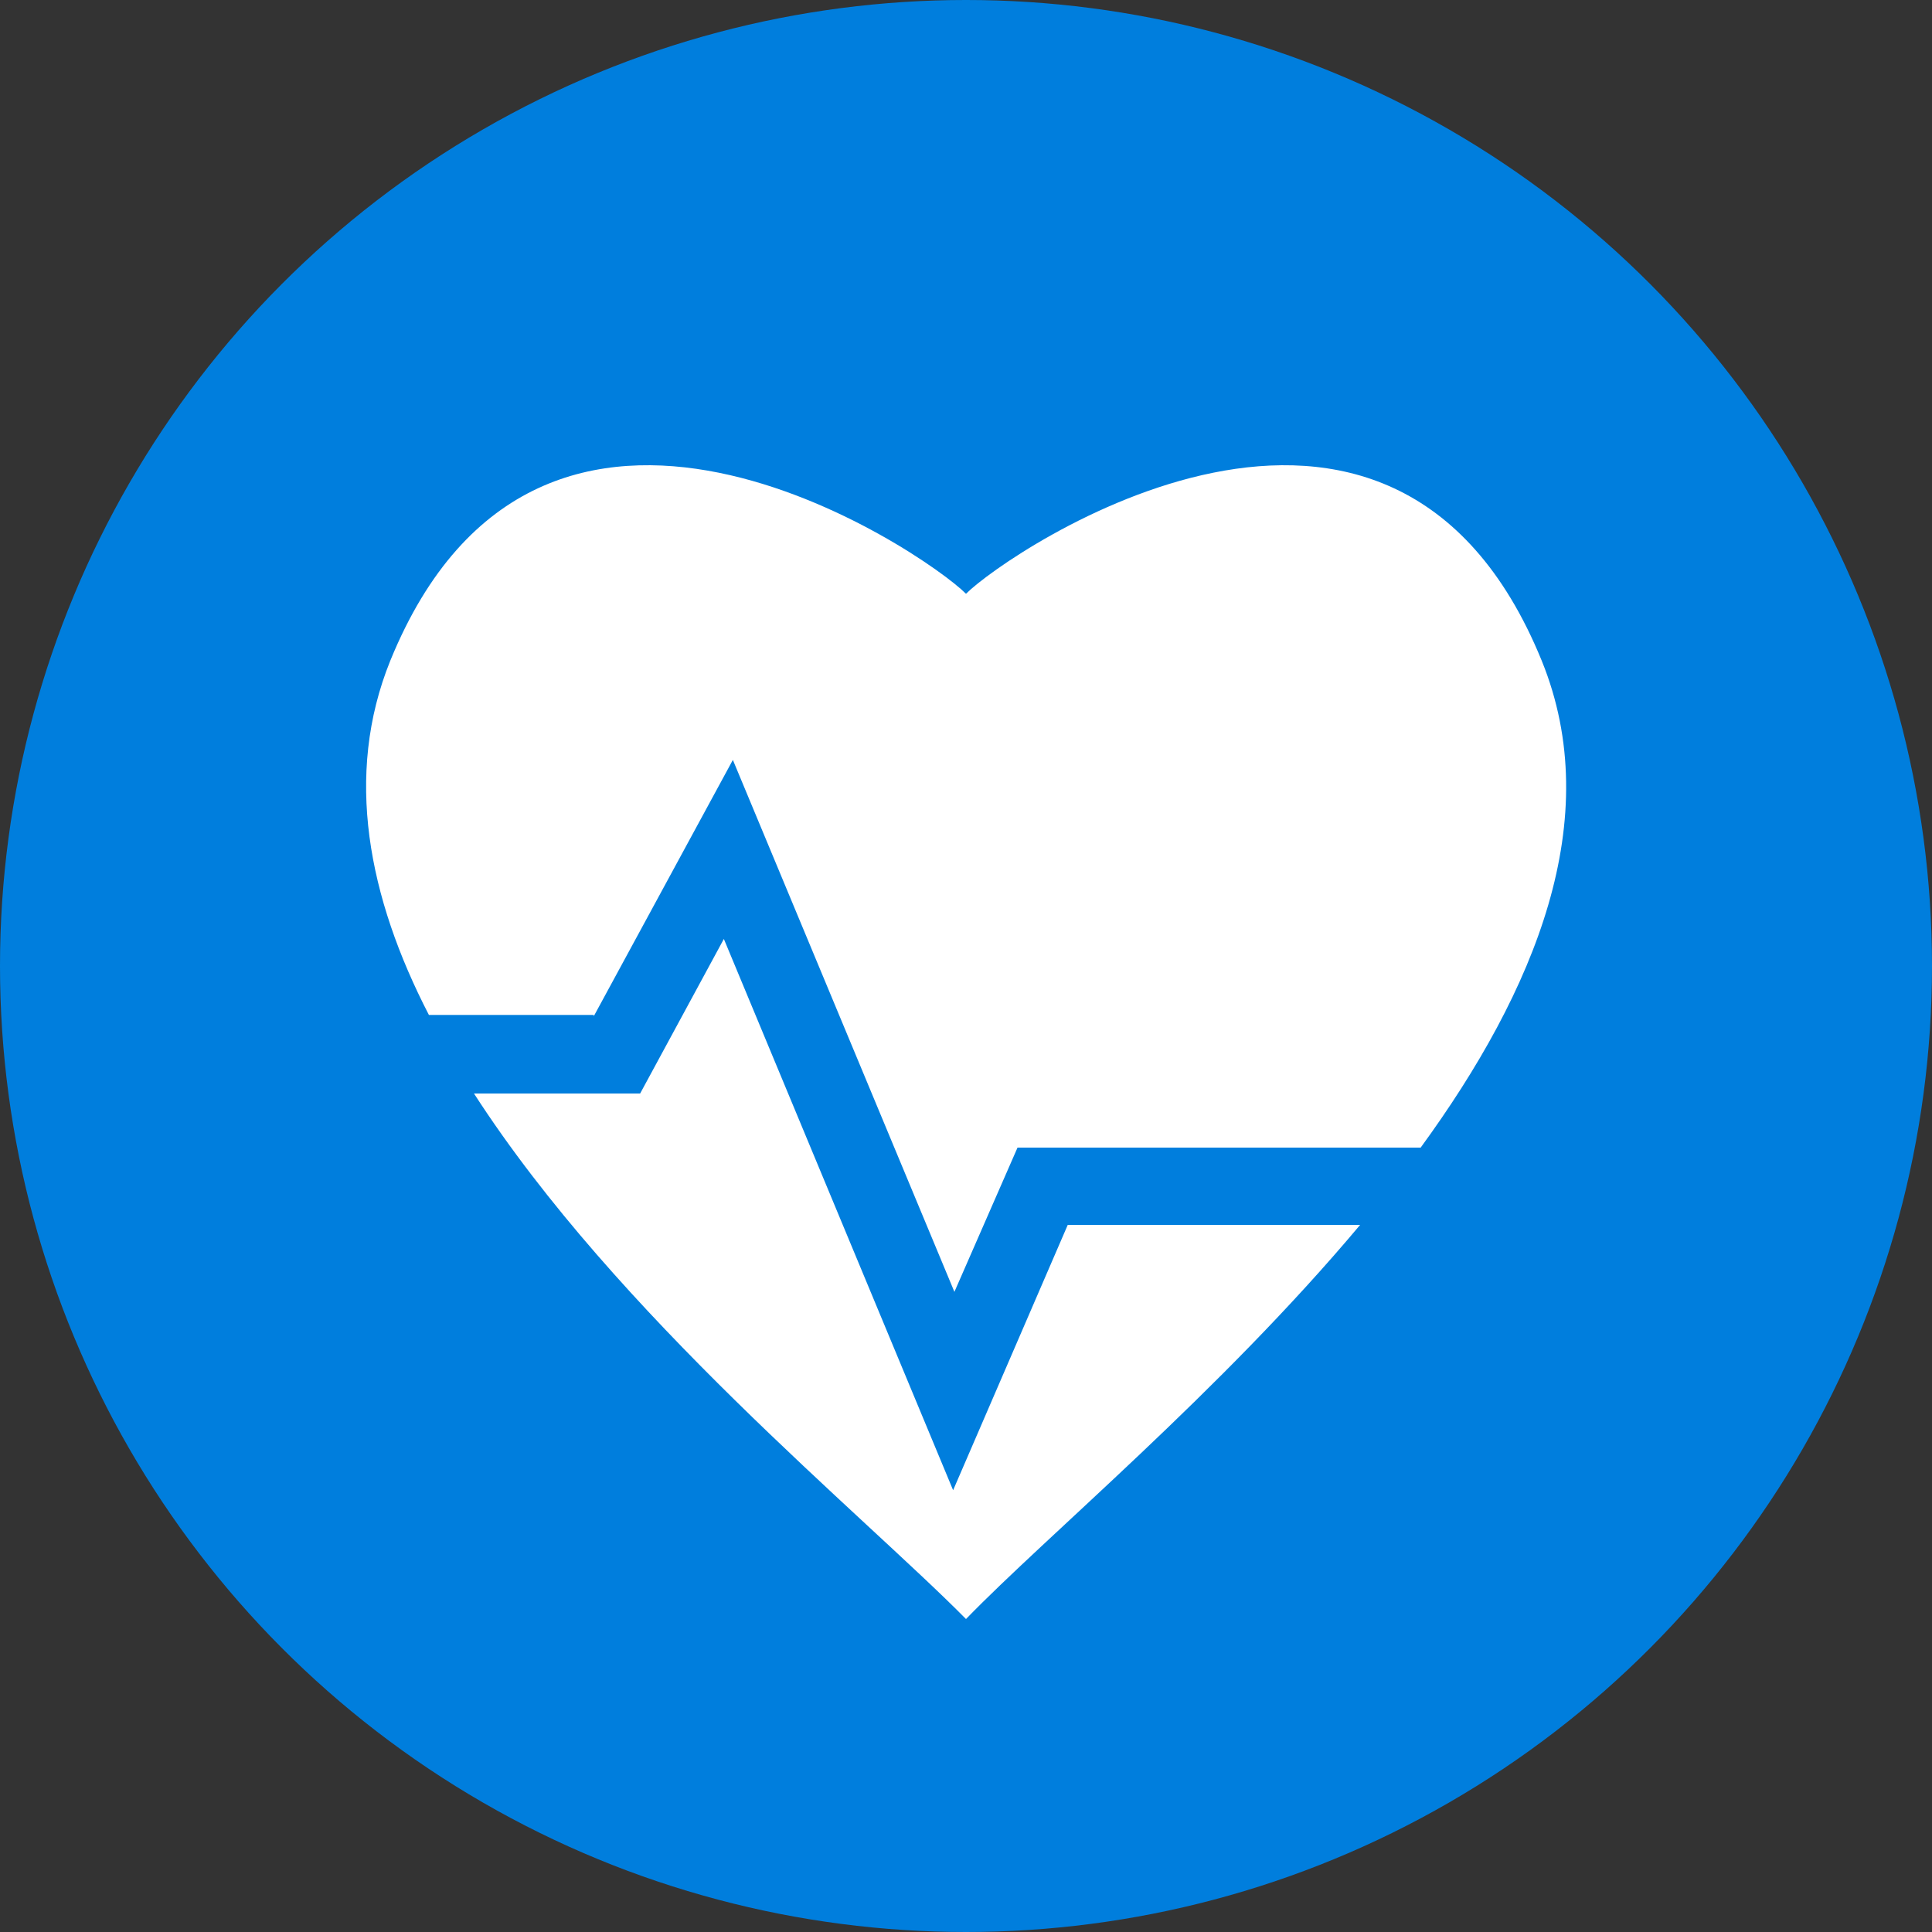
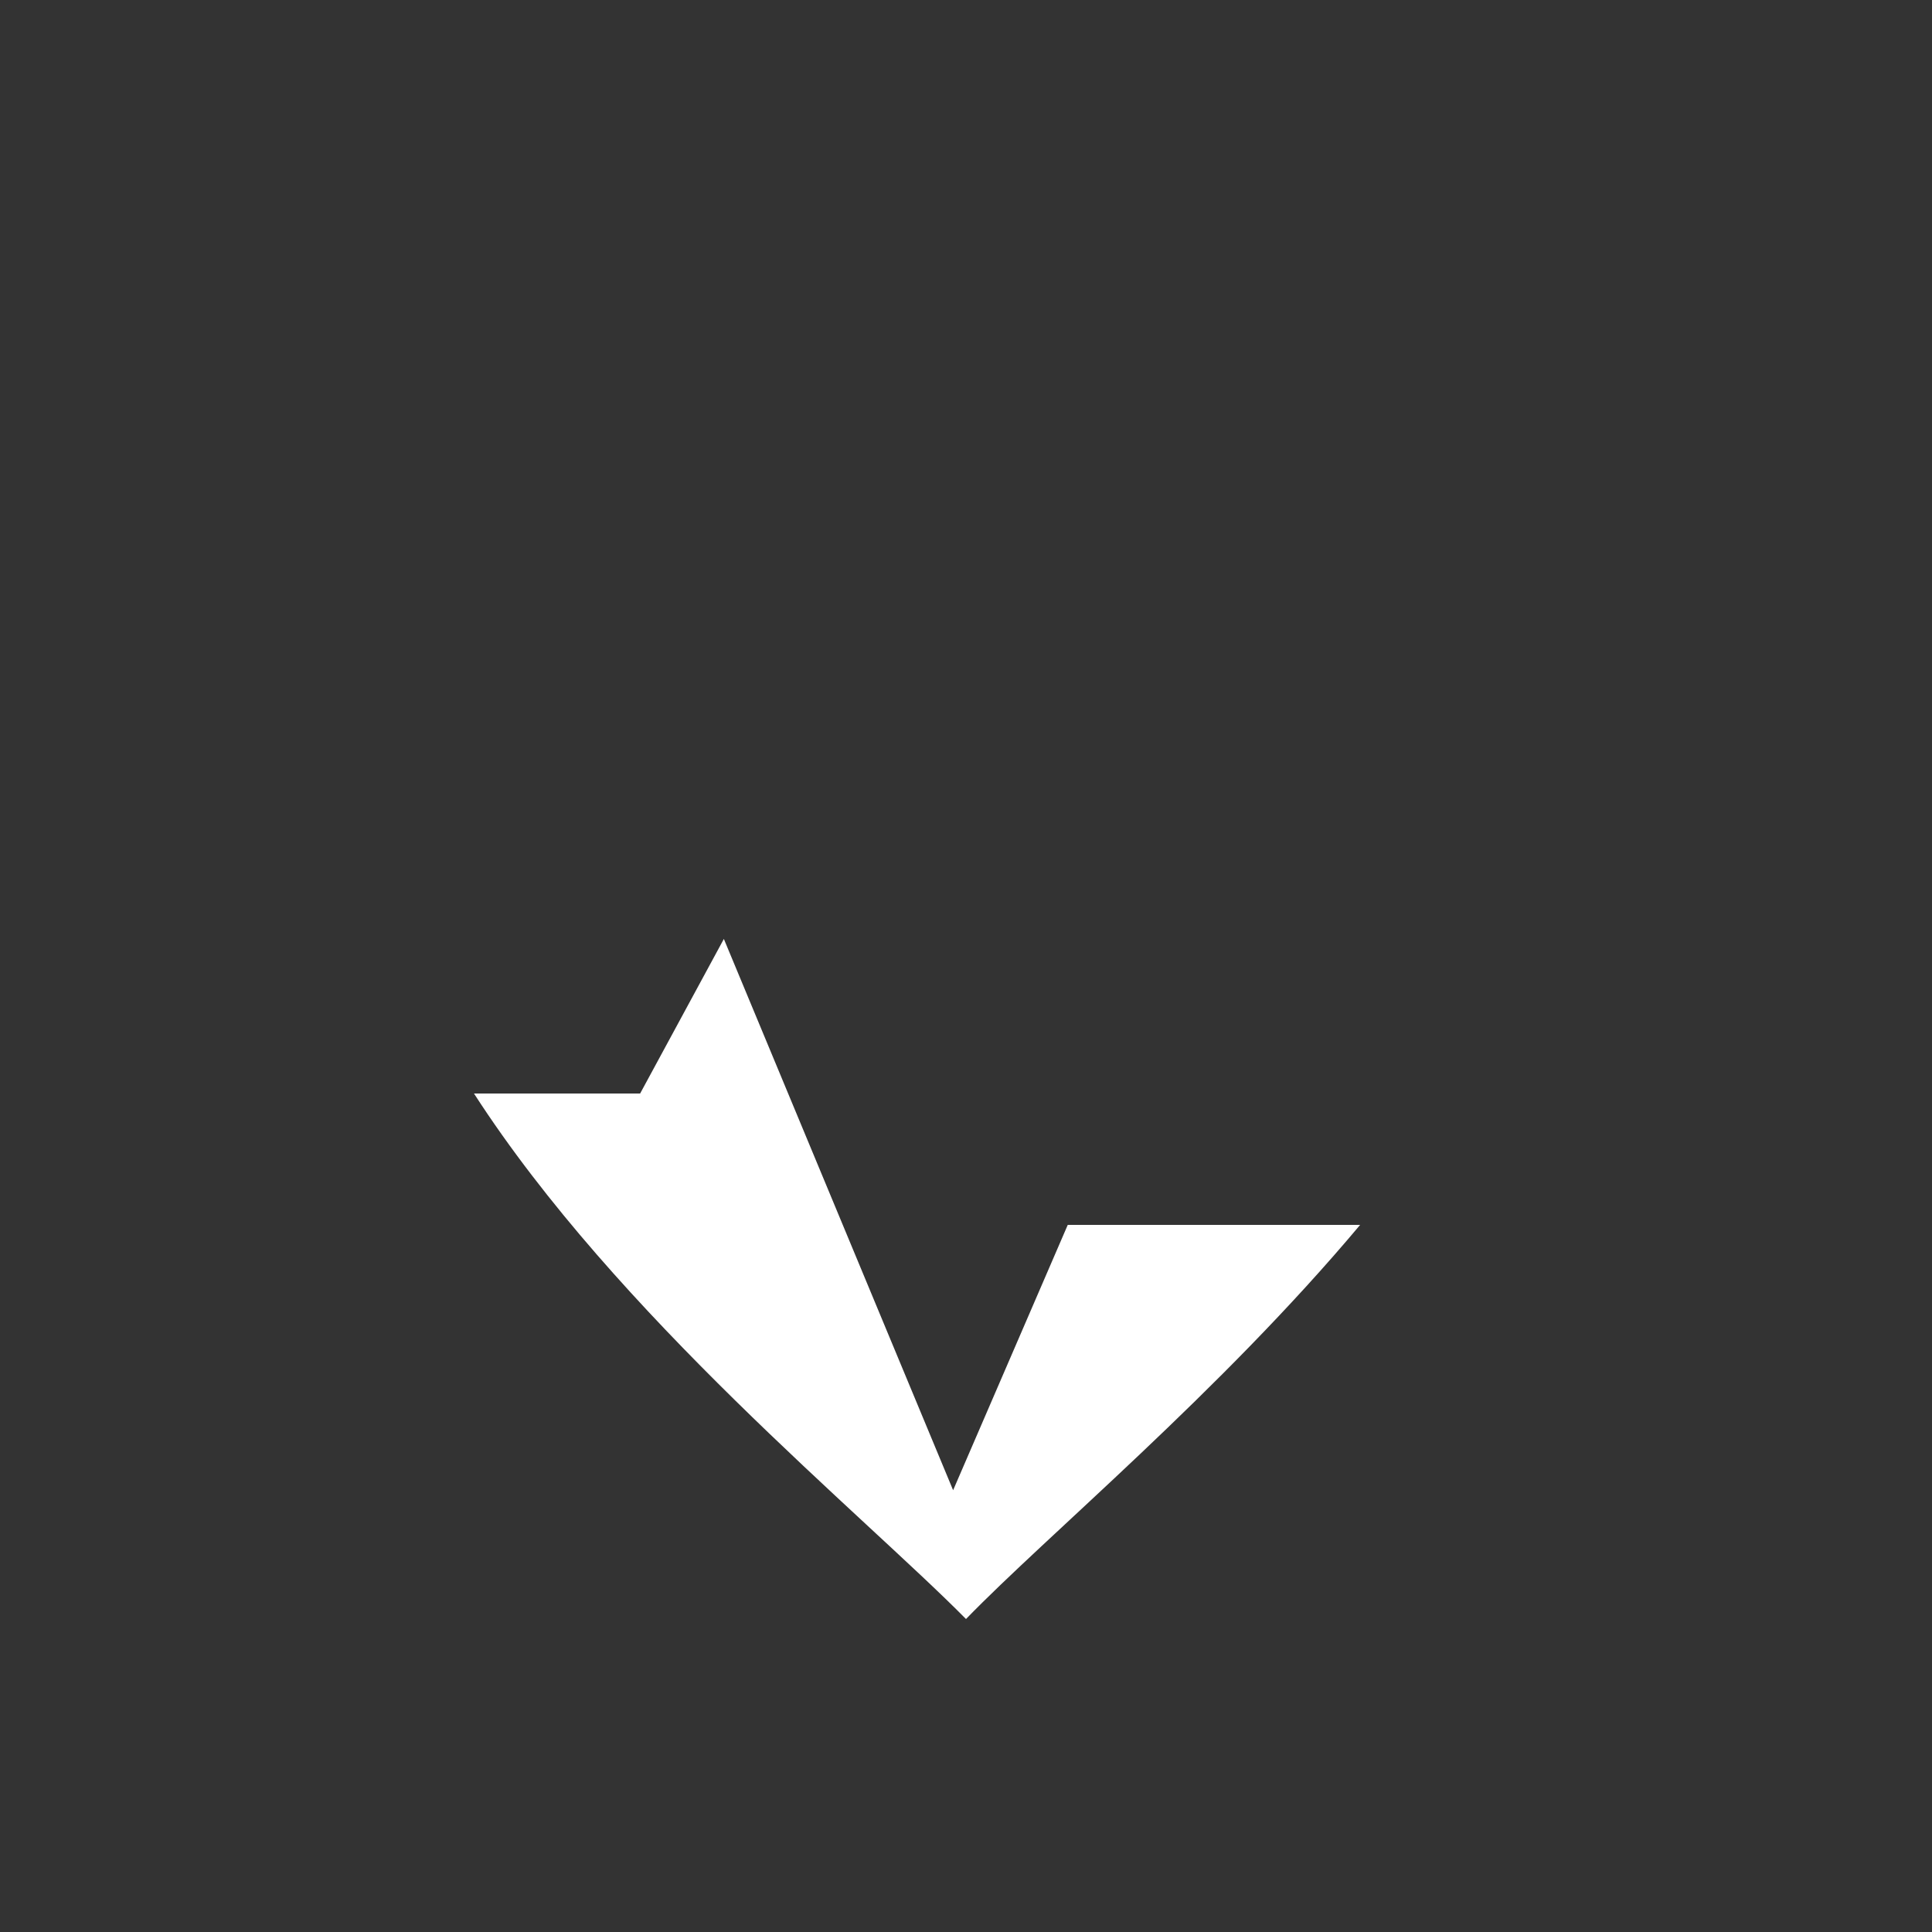
<svg xmlns="http://www.w3.org/2000/svg" version="1.1" id="Layer_1" x="0px" y="0px" viewBox="0 0 150 150" style="enable-background:new 0 0 150 150;" xml:space="preserve">
  <rect x="0" y="0" width="150" height="150" fill="#333333" stroke="none" />
  <style type="text/css">
	.st0{fill:#007EDD;}
	.st1{fill:#FFFFFF;}
</style>
  <g>
-     <circle class="st0" cx="75" cy="75" r="75" />
    <g>
-       <path class="st1" d="M46.1,78.9L56.9,59l17.2,41.3l4.9-11.2h31.3c8.9-12.2,14.4-25.5,9.4-37.8C108,22.6,78.3,42.8,75,46.1    c-3.3-3.3-33-23.5-44.7,5.2c-3.6,8.9-1.7,18.4,3,27.5H46.1z" />
-       <path class="st1" d="M82.9,95.1L74,115.7L56.2,72.9l-6.5,12H36.8C47.9,102.1,67,117.6,75,125.7v0l0,0l0,0v0    c6.3-6.5,19.7-17.6,30.6-30.6H82.9z" />
+       <path class="st1" d="M82.9,95.1L74,115.7L56.2,72.9l-6.5,12H36.8C47.9,102.1,67,117.6,75,125.7v0l0,0v0    c6.3-6.5,19.7-17.6,30.6-30.6H82.9z" />
    </g>
  </g>
</svg>